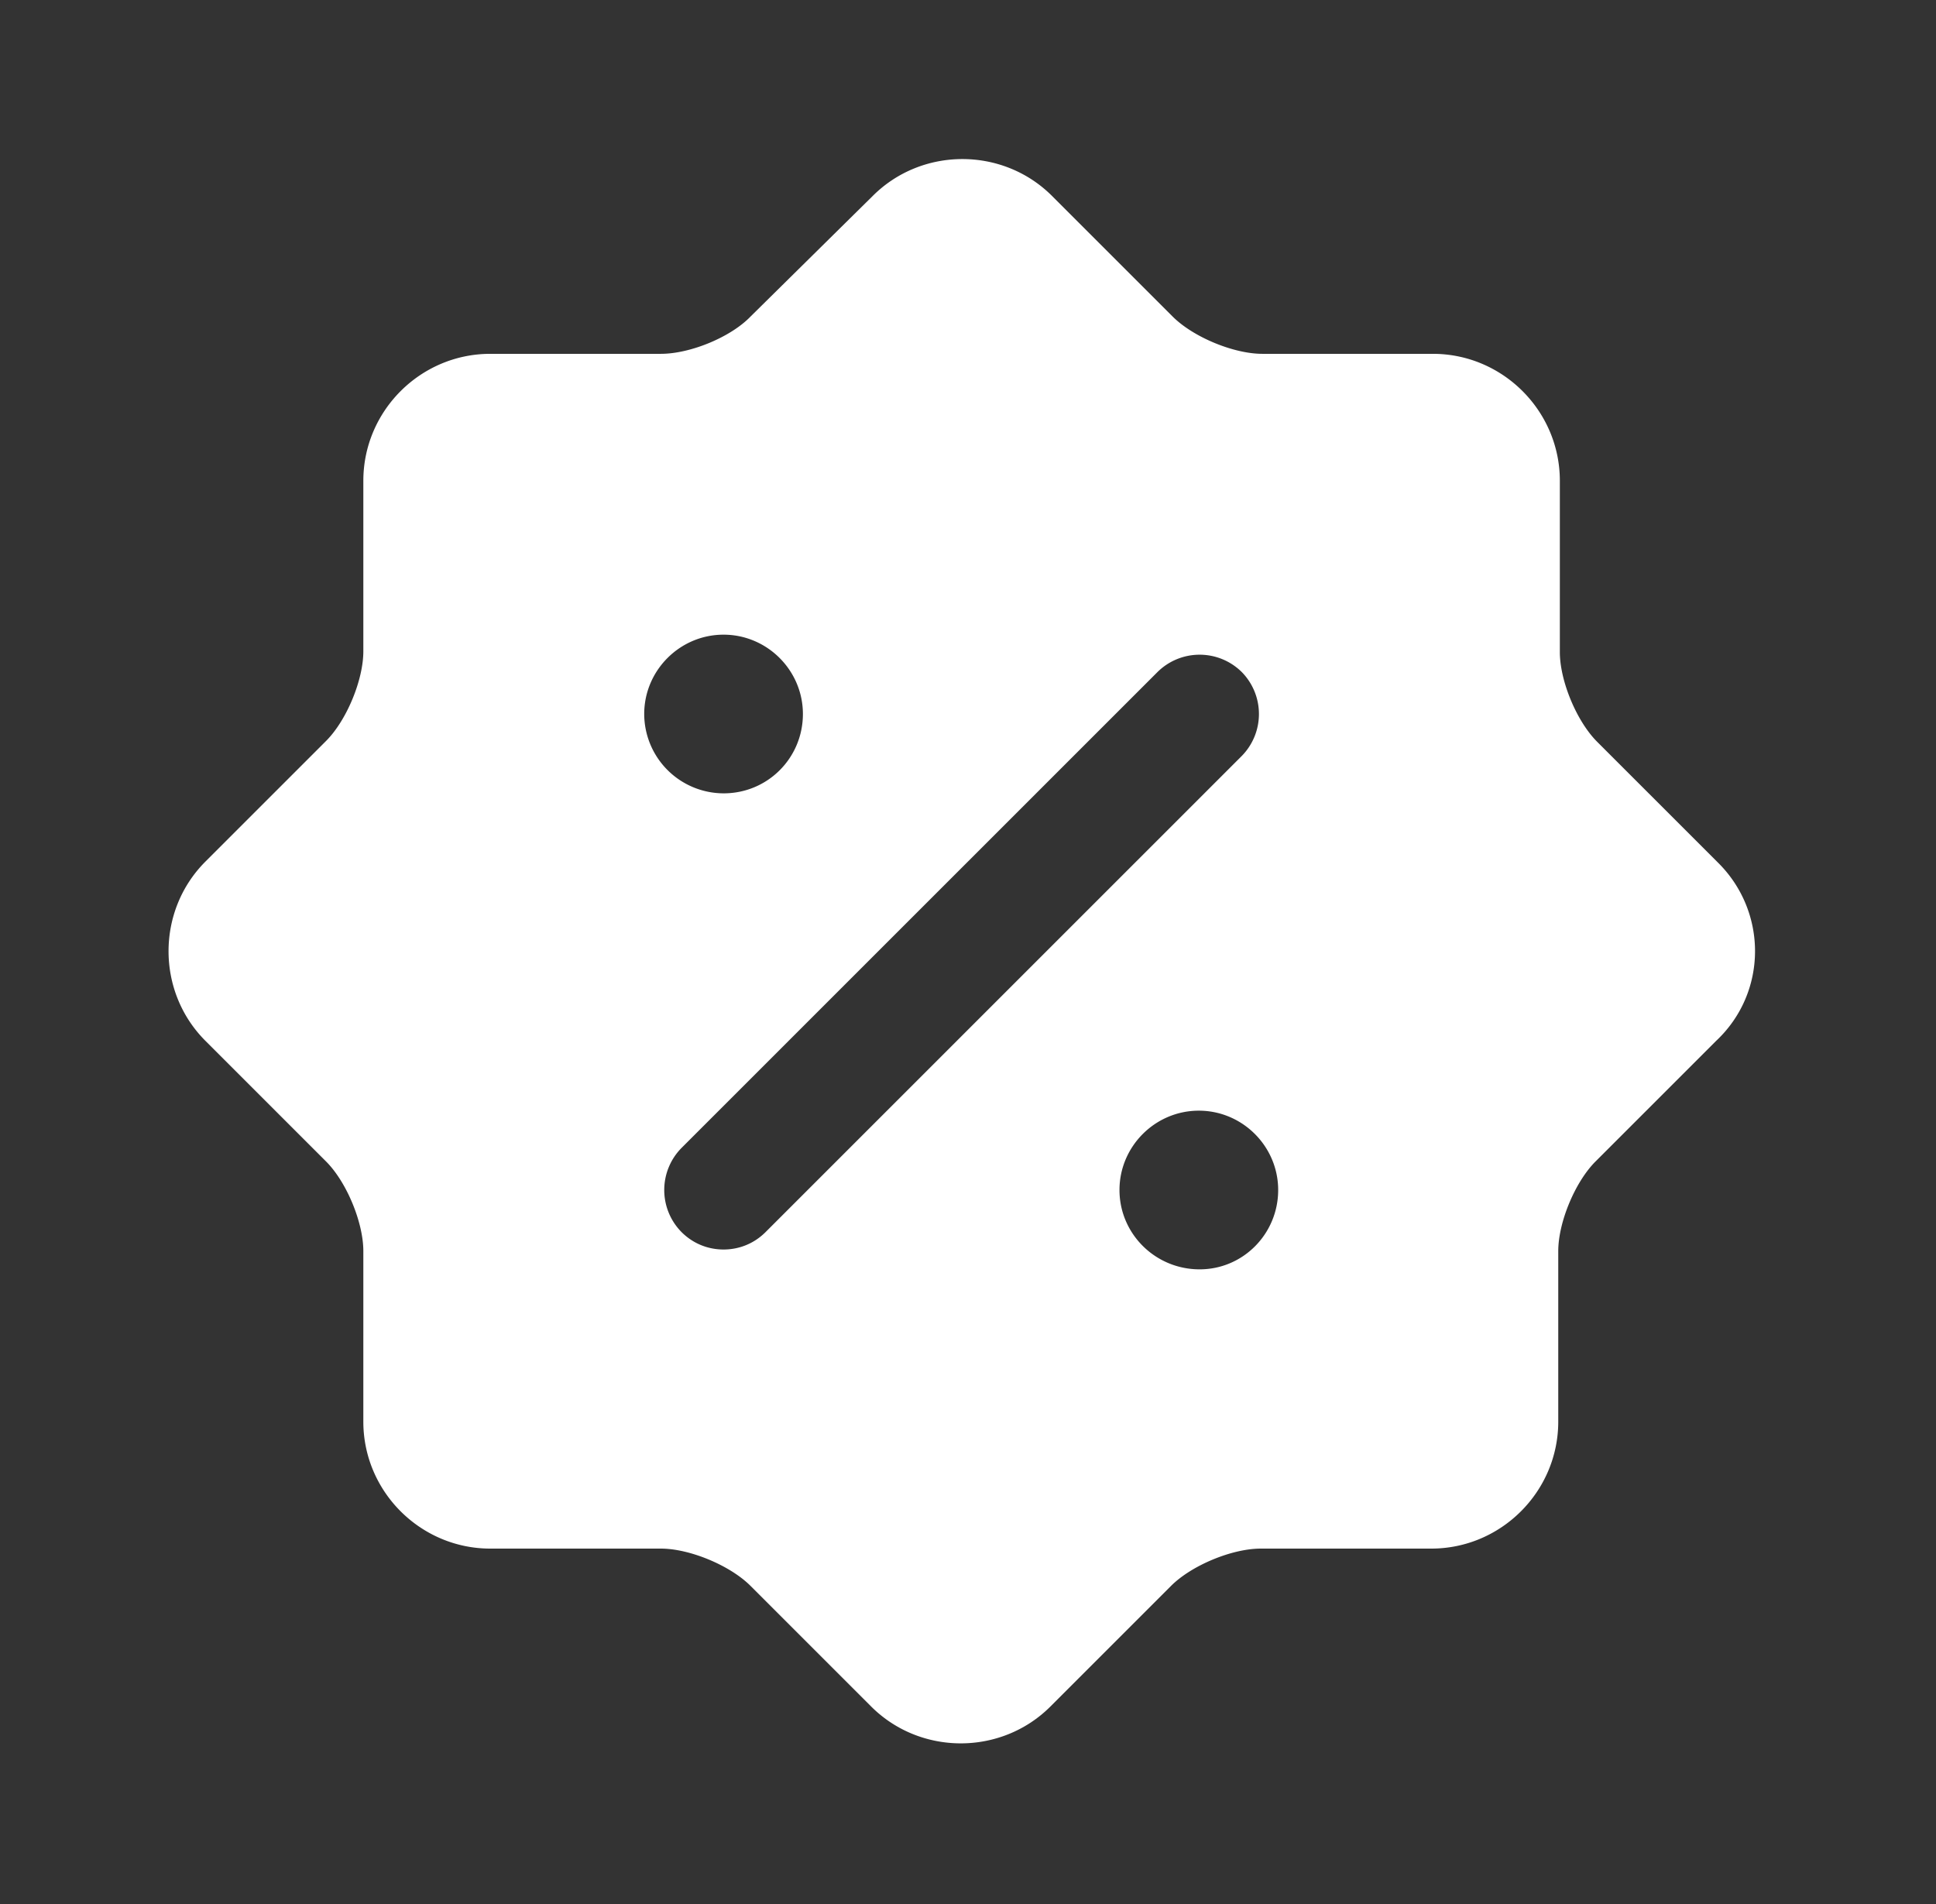
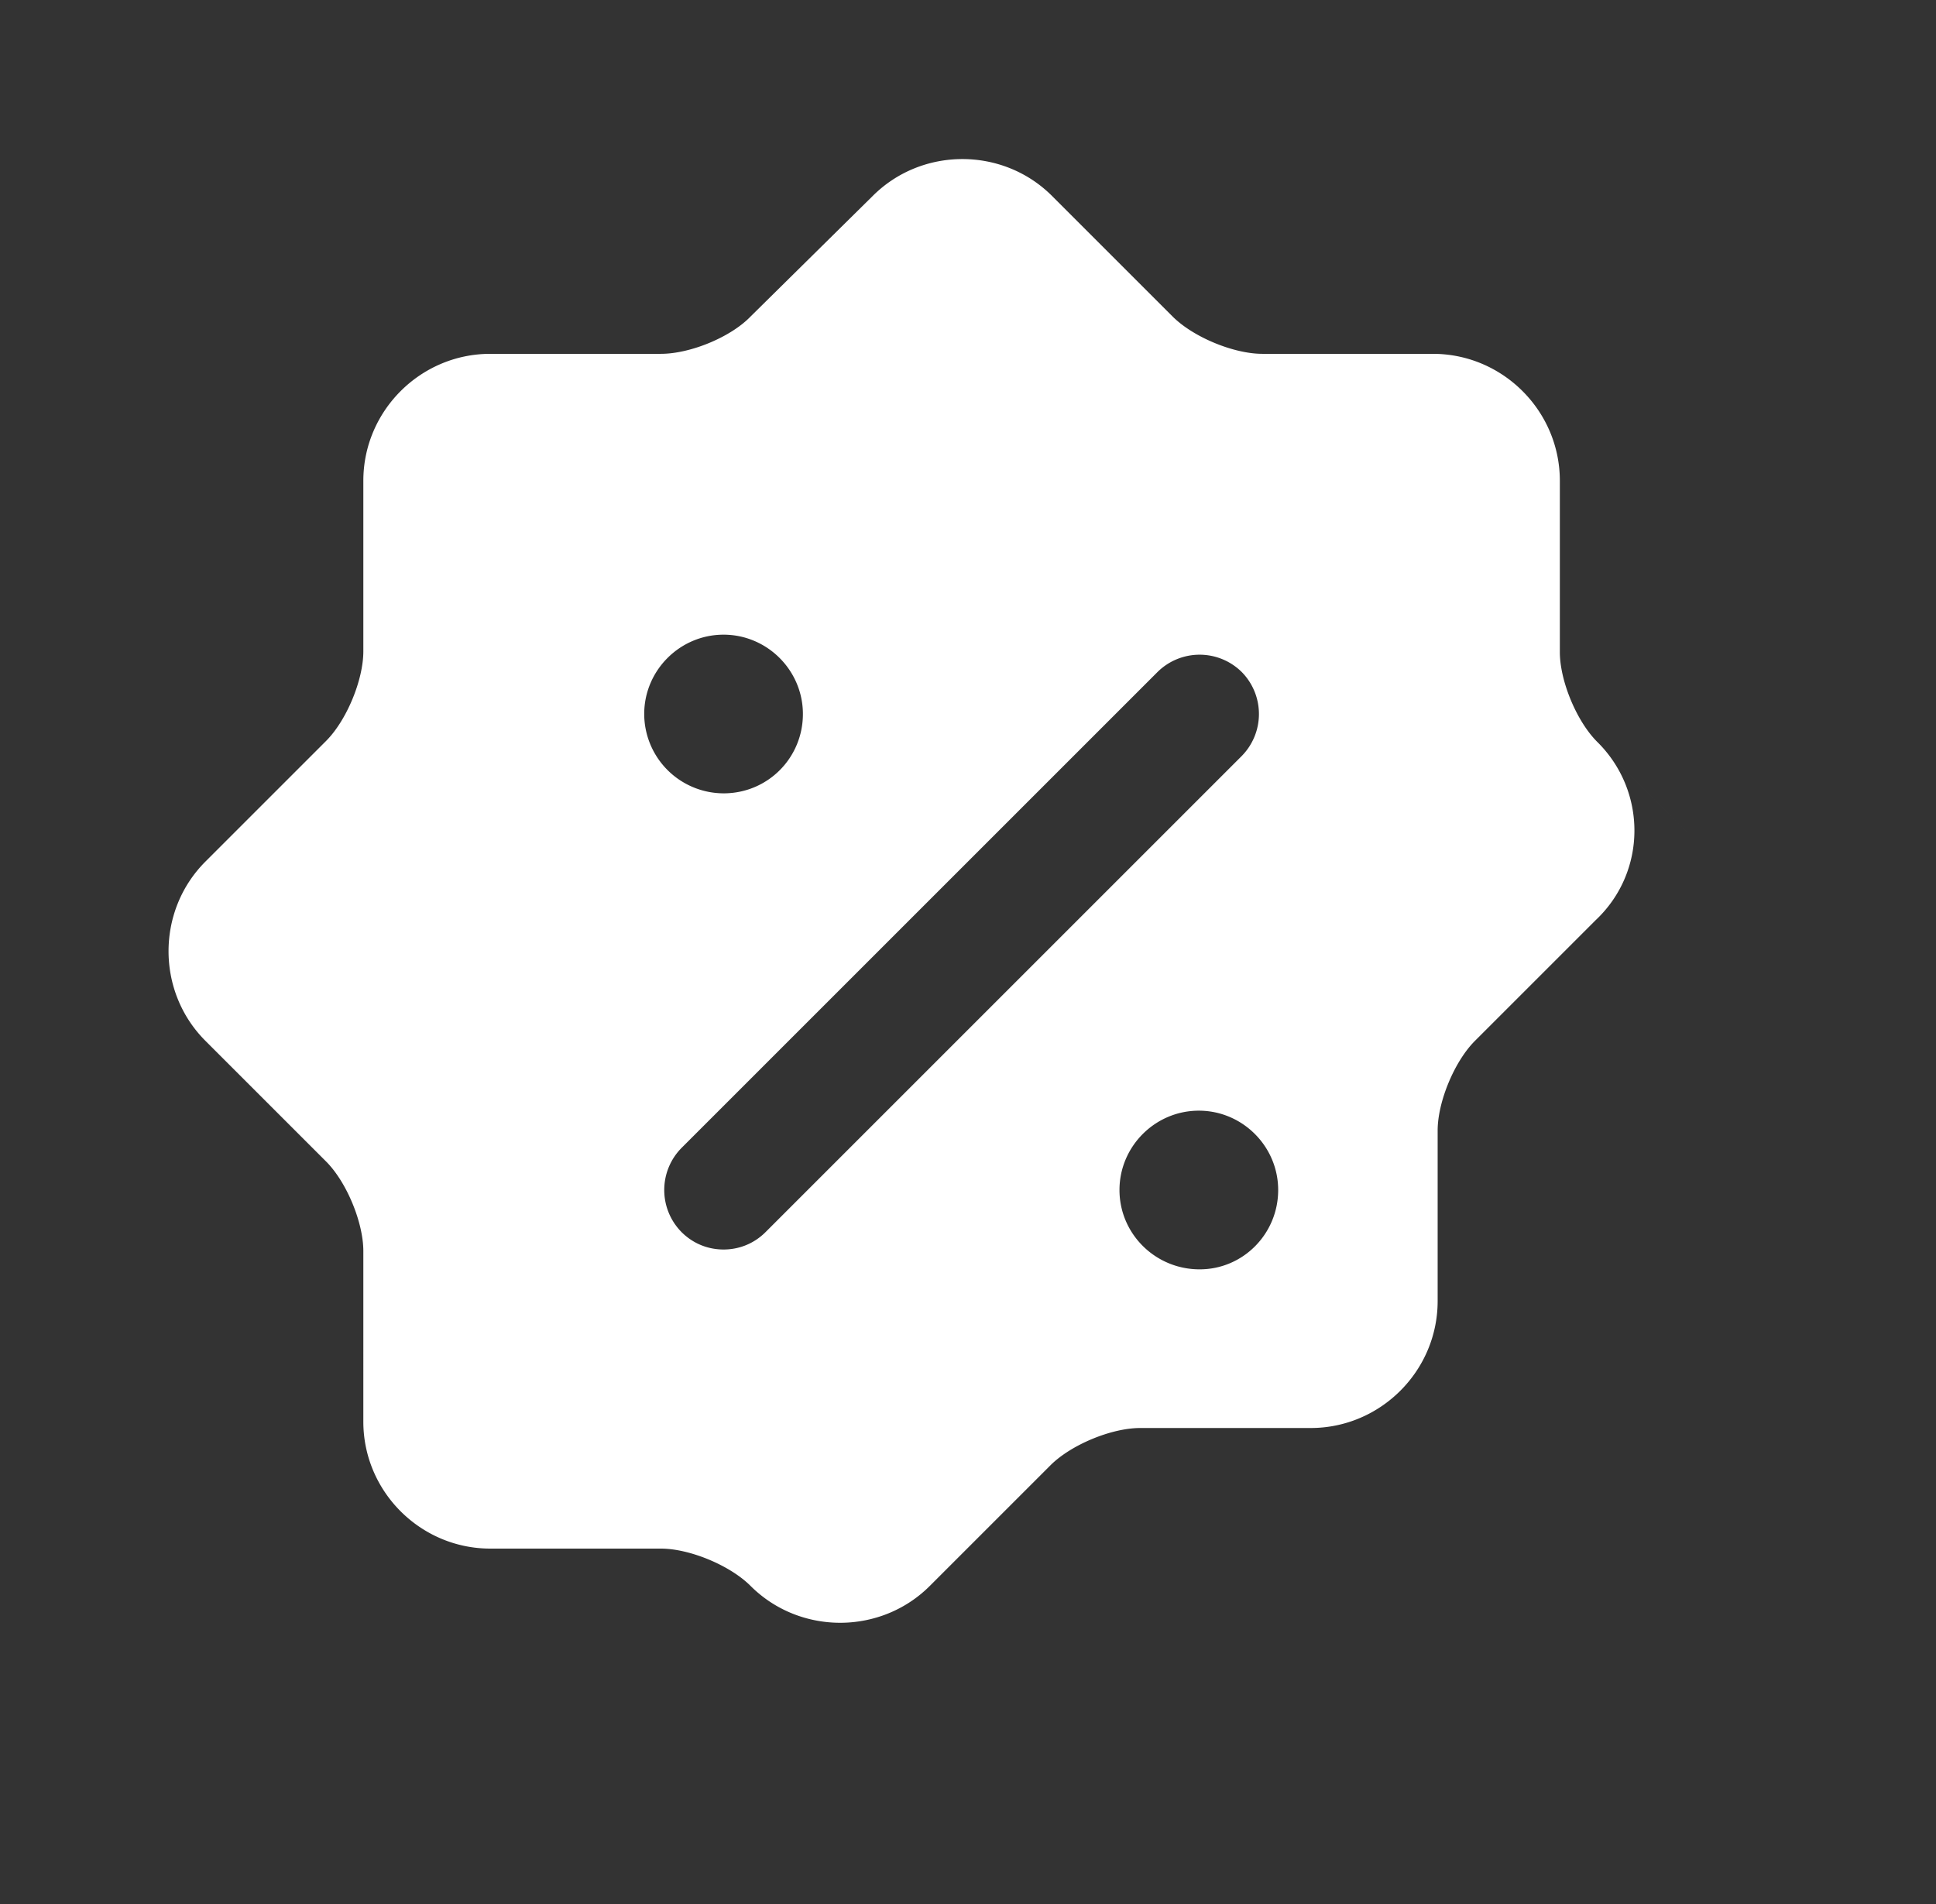
<svg xmlns="http://www.w3.org/2000/svg" width="61" height="60" fill="none">
  <rect width="100%" height="100%" fill="#333333" stroke="none" />
-   <path d="M54.123 27.175l-3.8-3.8c-.65-.65-1.175-1.925-1.175-2.825v-5.4c0-2.2-1.8-4-4-4h-5.375c-.9 0-2.175-.525-2.825-1.175l-3.8-3.8c-1.55-1.55-4.1-1.55-5.65 0l-3.85 3.8c-.625.65-1.9 1.175-2.825 1.175h-5.375c-2.2 0-4 1.8-4 4v5.375c0 .9-.525 2.175-1.175 2.825l-3.8 3.8c-1.55 1.55-1.55 4.1 0 5.65l3.8 3.8c.65.65 1.175 1.925 1.175 2.825V44.8c0 2.2 1.8 4 4 4h5.375c.9 0 2.175.525 2.825 1.175l3.8 3.8c1.55 1.55 4.1 1.55 5.65 0l3.8-3.8c.65-.65 1.925-1.175 2.825-1.175h5.375c2.2 0 4-1.8 4-4v-5.375c0-.9.525-2.175 1.175-2.825l3.8-3.8c1.625-1.525 1.625-4.075.05-5.625zM20.298 22.5c0-1.375 1.125-2.5 2.5-2.5s2.5 1.125 2.5 2.5-1.1 2.5-2.5 2.5a2.507 2.507 0 01-2.5-2.5zm3.825 16.325c-.375.375-.85.55-1.325.55s-.95-.175-1.325-.55a1.886 1.886 0 010-2.65l15-15a1.886 1.886 0 012.65 0 1.886 1.886 0 010 2.65l-15 15zM37.798 40c-1.4 0-2.525-1.125-2.525-2.5s1.125-2.5 2.5-2.5 2.5 1.125 2.5 2.5-1.1 2.5-2.475 2.5z" fill="#fff" />
+   <path d="M54.123 27.175l-3.8-3.8c-.65-.65-1.175-1.925-1.175-2.825v-5.4c0-2.2-1.8-4-4-4h-5.375c-.9 0-2.175-.525-2.825-1.175l-3.8-3.8c-1.55-1.55-4.1-1.55-5.65 0l-3.85 3.8c-.625.65-1.9 1.175-2.825 1.175h-5.375c-2.2 0-4 1.8-4 4v5.375c0 .9-.525 2.175-1.175 2.825l-3.8 3.8c-1.55 1.55-1.55 4.1 0 5.65l3.8 3.8c.65.65 1.175 1.925 1.175 2.825V44.8c0 2.2 1.8 4 4 4h5.375c.9 0 2.175.525 2.825 1.175c1.55 1.55 4.1 1.55 5.65 0l3.8-3.8c.65-.65 1.925-1.175 2.825-1.175h5.375c2.2 0 4-1.8 4-4v-5.375c0-.9.525-2.175 1.175-2.825l3.8-3.8c1.625-1.525 1.625-4.075.05-5.625zM20.298 22.5c0-1.375 1.125-2.5 2.5-2.5s2.5 1.125 2.5 2.5-1.1 2.5-2.5 2.5a2.507 2.507 0 01-2.5-2.5zm3.825 16.325c-.375.375-.85.55-1.325.55s-.95-.175-1.325-.55a1.886 1.886 0 010-2.65l15-15a1.886 1.886 0 012.65 0 1.886 1.886 0 010 2.65l-15 15zM37.798 40c-1.4 0-2.525-1.125-2.525-2.5s1.125-2.5 2.5-2.5 2.5 1.125 2.5 2.5-1.1 2.5-2.475 2.5z" fill="#fff" />
</svg>